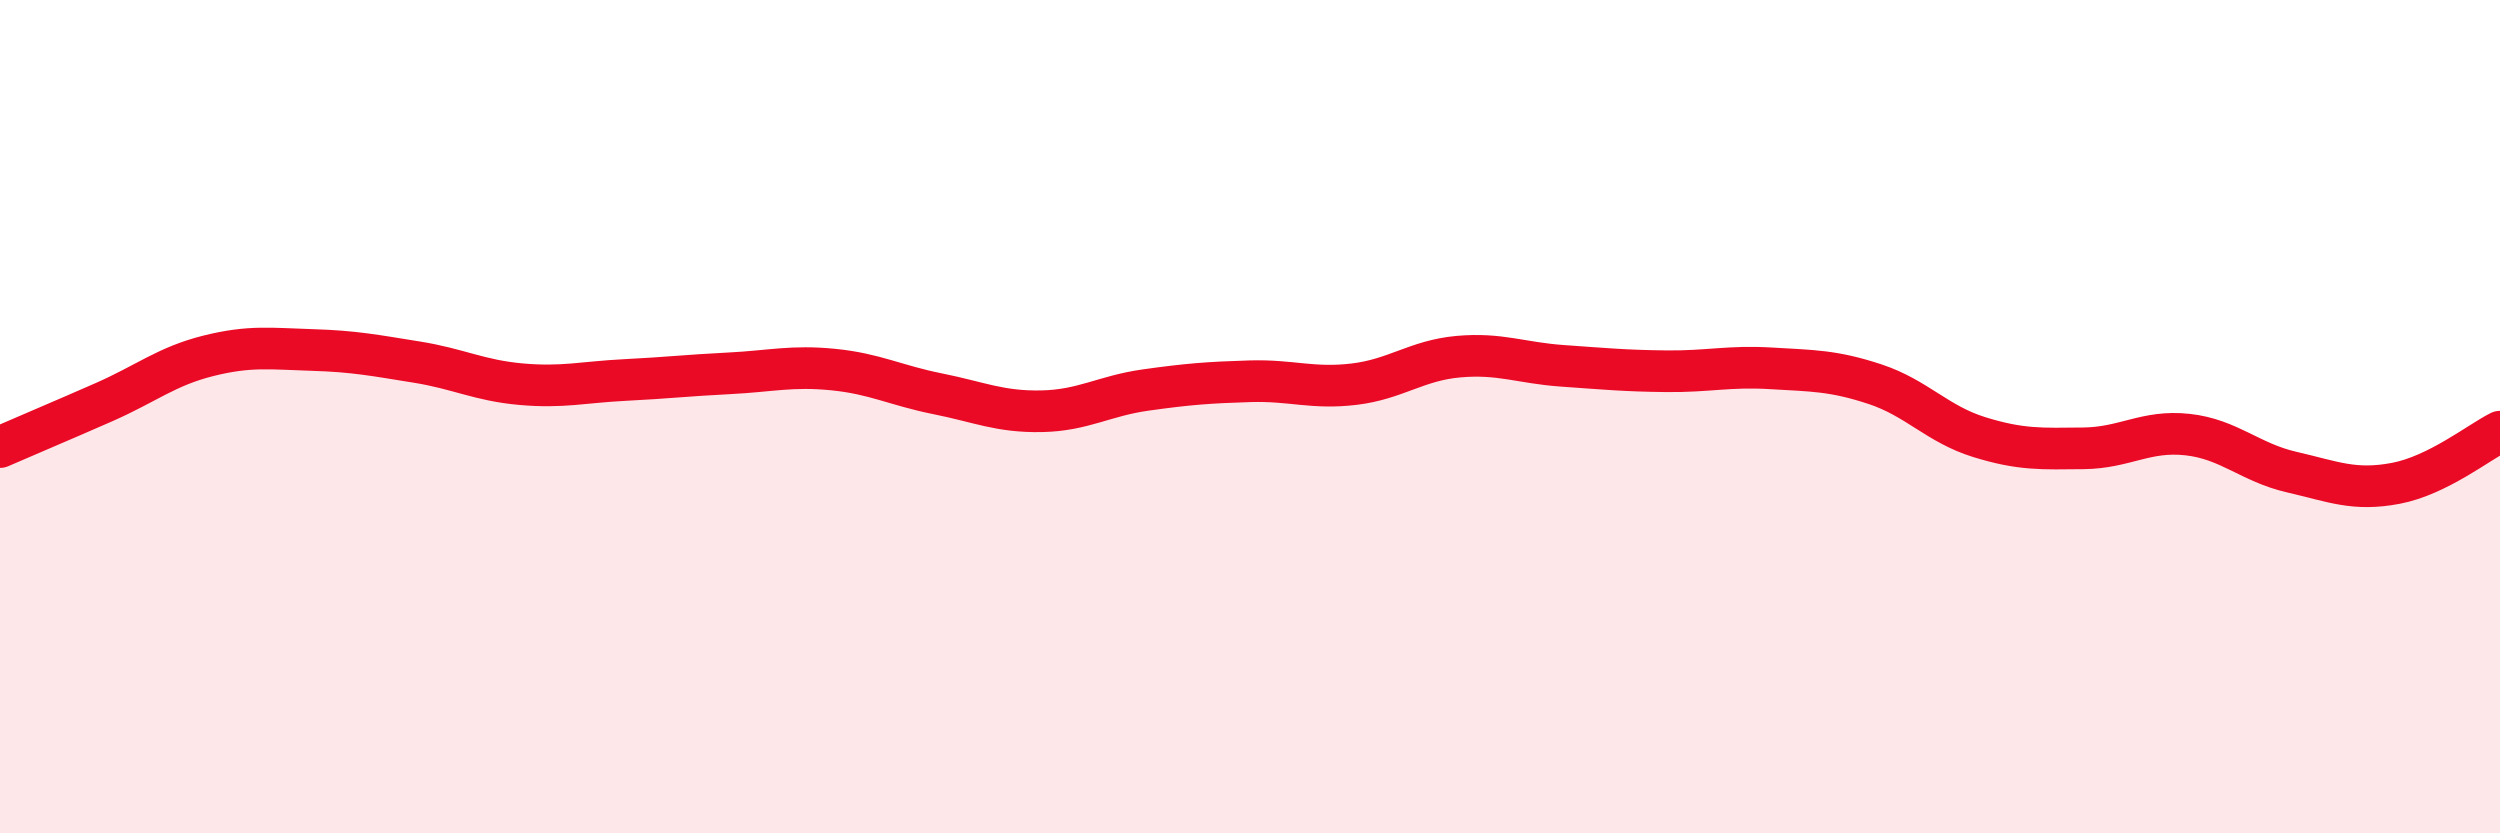
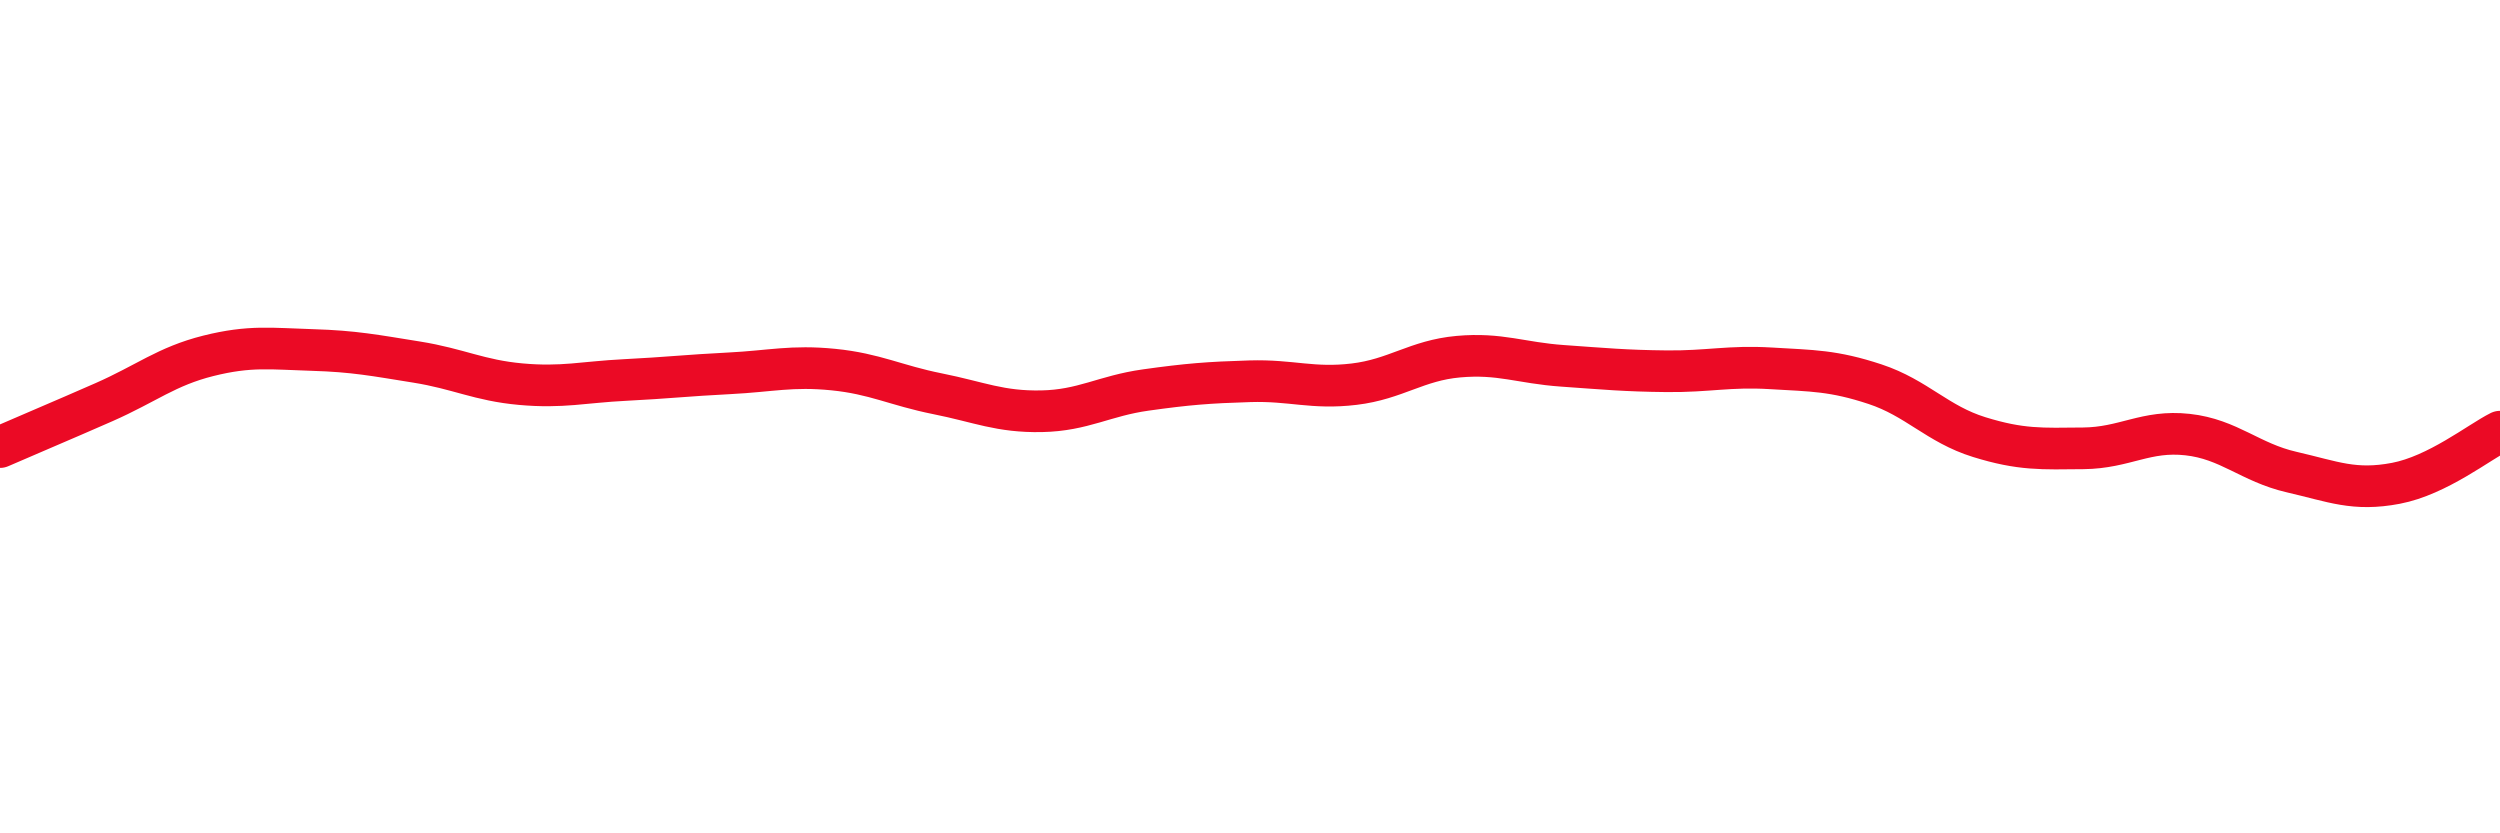
<svg xmlns="http://www.w3.org/2000/svg" width="60" height="20" viewBox="0 0 60 20">
-   <path d="M 0,10.73 C 0.5,10.51 1.5,10.09 2.5,9.65 C 3.5,9.21 4,8.79 5,8.54 C 6,8.29 6.5,8.37 7.5,8.4 C 8.5,8.43 9,8.53 10,8.69 C 11,8.85 11.5,9.13 12.5,9.22 C 13.5,9.31 14,9.17 15,9.12 C 16,9.07 16.5,9.01 17.5,8.96 C 18.5,8.91 19,8.77 20,8.87 C 21,8.97 21.5,9.25 22.5,9.45 C 23.5,9.65 24,9.89 25,9.87 C 26,9.85 26.5,9.5 27.5,9.36 C 28.5,9.22 29,9.18 30,9.15 C 31,9.12 31.5,9.34 32.5,9.22 C 33.5,9.1 34,8.65 35,8.56 C 36,8.47 36.5,8.71 37.5,8.78 C 38.5,8.85 39,8.9 40,8.91 C 41,8.92 41.5,8.78 42.5,8.84 C 43.5,8.9 44,8.89 45,9.22 C 46,9.55 46.5,10.18 47.5,10.49 C 48.5,10.8 49,10.77 50,10.76 C 51,10.75 51.5,10.32 52.5,10.43 C 53.5,10.54 54,11.1 55,11.33 C 56,11.56 56.5,11.79 57.5,11.6 C 58.5,11.41 59.5,10.61 60,10.36L60 20L0 20Z" fill="#EB0A25" opacity="0.1" stroke-linecap="round" stroke-linejoin="round" />
  <path d="M 0,10.73 C 0.5,10.51 1.5,10.09 2.5,9.65 C 3.5,9.21 4,8.79 5,8.54 C 6,8.29 6.5,8.37 7.5,8.4 C 8.5,8.43 9,8.53 10,8.69 C 11,8.85 11.5,9.13 12.5,9.22 C 13.5,9.31 14,9.17 15,9.12 C 16,9.07 16.5,9.01 17.5,8.96 C 18.5,8.91 19,8.77 20,8.87 C 21,8.97 21.5,9.25 22.5,9.45 C 23.5,9.65 24,9.89 25,9.87 C 26,9.85 26.5,9.5 27.5,9.36 C 28.5,9.22 29,9.18 30,9.15 C 31,9.12 31.5,9.34 32.5,9.22 C 33.5,9.1 34,8.65 35,8.56 C 36,8.47 36.5,8.71 37.5,8.78 C 38.5,8.85 39,8.9 40,8.91 C 41,8.92 41.5,8.78 42.5,8.84 C 43.5,8.9 44,8.89 45,9.22 C 46,9.55 46.5,10.18 47.5,10.49 C 48.5,10.8 49,10.77 50,10.76 C 51,10.75 51.5,10.32 52.5,10.43 C 53.5,10.54 54,11.1 55,11.33 C 56,11.56 56.5,11.79 57.5,11.6 C 58.5,11.41 59.5,10.61 60,10.36" stroke="#EB0A25" stroke-width="1" fill="none" stroke-linecap="round" stroke-linejoin="round" />
</svg>